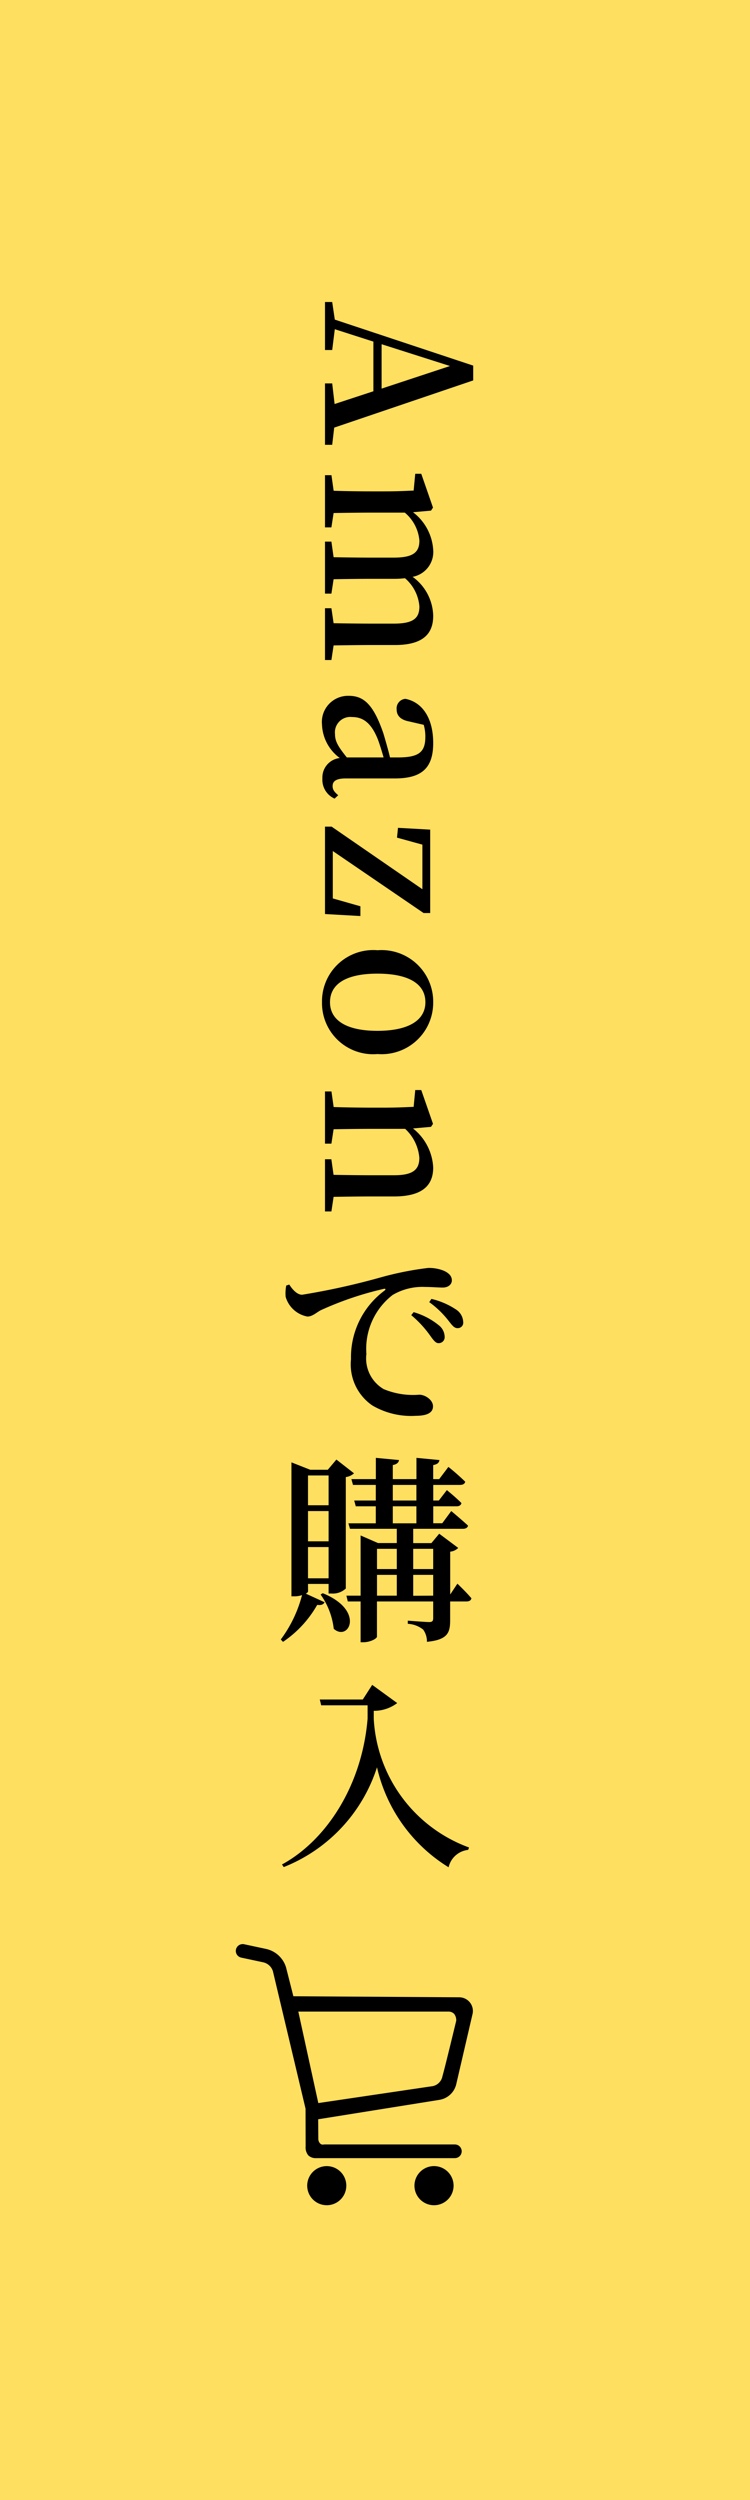
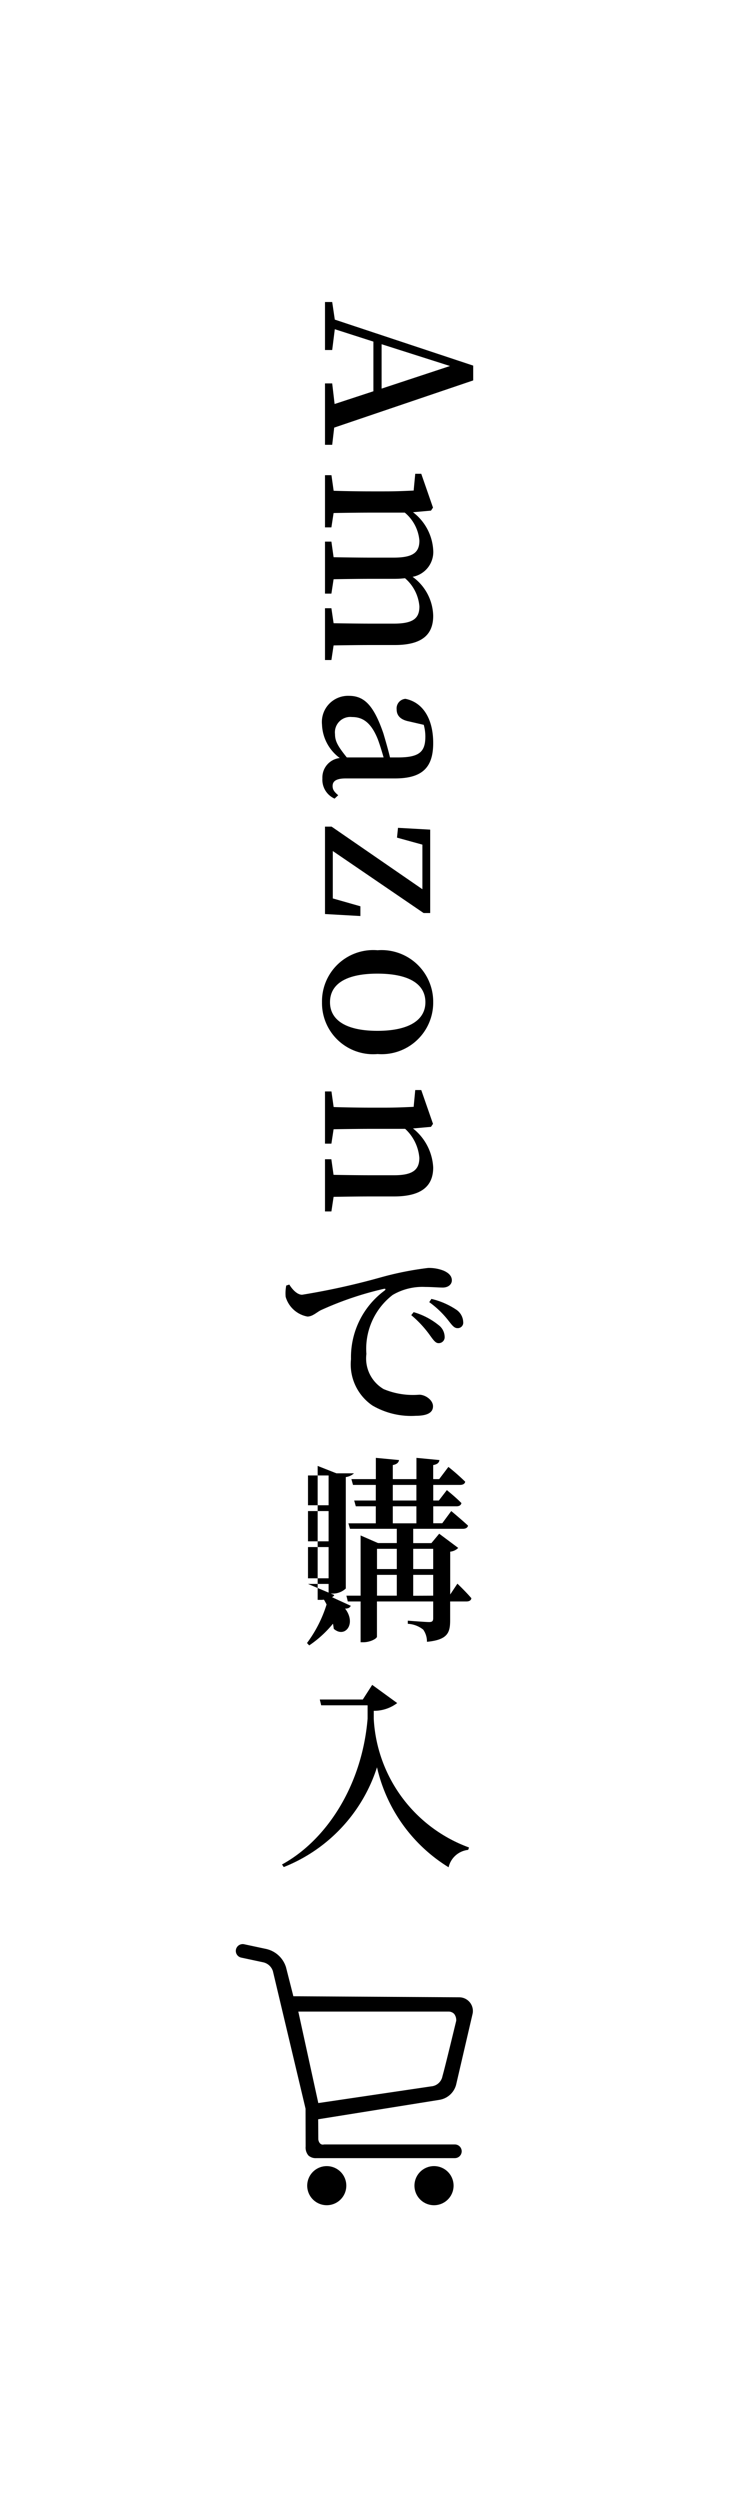
<svg xmlns="http://www.w3.org/2000/svg" height="200" viewBox="0 0 60 200" width="60">
-   <path d="m0 0h60v200h-60z" fill="#fed636" opacity=".796" />
  <path d="m3.536-4.528 1.744-5.472 1.808 5.472zm6.672 3.792-3.776-11.12h-1.184l-3.68 11.072-1.408.208v.576h3.84v-.576l-1.664-.208.992-3.088h3.972l1.02 3.104-1.648.192v.576h4.912v-.576zm17.424.048c-.016-.9-.032-2.144-.032-3.024v-1.872c0-2.16-.816-3.072-2.336-3.072a3.952 3.952 0 0 0 -3.12 1.648 2.022 2.022 0 0 0 -2.16-1.648 4.11 4.11 0 0 0 -3.008 1.616l-.128-1.44-.24-.16-2.708.94v.48l1.344.128c.032.736.064 1.344.064 2.352v1.024c0 .832-.016 2.112-.048 3.024l-1.248.176v.516h4.176v-.512l-1.148-.176c-.016-.9-.032-2.176-.032-3.024v-2.672a3.275 3.275 0 0 1 2.24-1.168c.96 0 1.36.528 1.36 2.064v1.776c0 .88-.016 2.128-.032 3.024l-1.248.176v.512h4.16v-.512l-1.152-.176c-.016-.9-.032-2.144-.032-3.024v-1.808a7.485 7.485 0 0 0 -.048-.88 3.323 3.323 0 0 1 2.256-1.152c.944 0 1.376.48 1.376 2.048v1.792c0 .88-.016 2.128-.032 3.024l-1.2.176v.512h4.144v-.512zm8.96-1.056c-.9.72-1.3.944-1.872.944a1.23 1.23 0 0 1 -1.36-1.36c0-.8.368-1.5 1.776-2.064.336-.128.88-.3 1.456-.464zm3.024.688c-.272.32-.448.448-.736.448-.368 0-.608-.256-.608-1.056v-3.936c0-2.192-.88-3.056-2.832-3.056-1.968 0-3.264.848-3.536 2.224a.767.767 0 0 0 .848.7c.5 0 .832-.32.96-.992l.272-1.176a3.5 3.5 0 0 1 .944-.128c1.2 0 1.664.464 1.664 2.176v.652c-.672.16-1.376.368-1.92.528-2.336.8-3.008 1.584-3.008 2.768a2.093 2.093 0 0 0 2.304 2.144 3.469 3.469 0 0 0 2.672-1.424 1.564 1.564 0 0 0 1.632 1.392 1.651 1.651 0 0 0 1.616-.976zm8.884-1.776-.628 2.208h-3.792l4.96-7.264v-.528h-6.672l-.144 2.576.784.08.56-2.032h3.568l-5.008 7.264v.528h6.992l.16-2.832zm7.676 3.072a4.092 4.092 0 0 0 4.144-4.448 4.126 4.126 0 0 0 -4.144-4.448 4.13 4.13 0 0 0 -4.16 4.448 4.1 4.1 0 0 0 4.16 4.448zm0-.64c-1.456 0-2.288-1.28-2.288-3.792 0-2.528.832-3.84 2.288-3.84 1.424 0 2.288 1.312 2.288 3.84 0 2.512-.864 3.792-2.288 3.792zm15.568-.288c-.016-.9-.032-2.144-.032-3.024v-1.808c0-2.208-.832-3.136-2.32-3.136a4.263 4.263 0 0 0 -3.12 1.616l-.128-1.44-.24-.16-2.704.94v.48l1.344.128c.032.736.064 1.344.064 2.352v1.024c0 .832-.016 2.112-.048 3.024l-1.248.176v.516h4.176v-.512l-1.152-.176c-.016-.9-.032-2.176-.032-3.024v-2.7a3.551 3.551 0 0 1 2.32-1.136c.944 0 1.392.512 1.392 2.016v1.824c0 .88-.016 2.128-.032 3.024l-1.248.176v.508h4.176v-.512z" transform="matrix(0 1 -1 0 26 24)" />
  <path d="m.9-10.16a3.229 3.229 0 0 0 -.048.9 2.234 2.234 0 0 0 1.74 1.58c.4 0 .72-.32 1.056-.5a26.051 26.051 0 0 1 5.04-1.712c.176-.048.192.048.064.144a6.626 6.626 0 0 0 -2.672 5.476 3.984 3.984 0 0 0 1.7 3.7 6.124 6.124 0 0 0 3.488.832c.732-.004 1.372-.16 1.372-.76 0-.512-.624-.928-1.1-.928a6.078 6.078 0 0 1 -2.848-.448 2.84 2.84 0 0 1 -1.38-2.812 5.437 5.437 0 0 1 2.1-4.72 4.694 4.694 0 0 1 2.608-.64c.528 0 1.024.048 1.408.048.432 0 .72-.256.72-.576 0-.352-.256-.592-.64-.768a3.179 3.179 0 0 0 -1.264-.224 25.321 25.321 0 0 0 -3.776.752 57.038 57.038 0 0 1 -6.3 1.392c-.384 0-.768-.4-1.024-.816zm11.44 1.328a7.436 7.436 0 0 1 1.468 1.392c.32.4.5.688.784.688a.439.439 0 0 0 .464-.5 1.244 1.244 0 0 0 -.576-.992 6.045 6.045 0 0 0 -1.968-.848zm-1.44 1.04a8.669 8.669 0 0 1 1.452 1.552c.288.4.48.688.72.688a.475.475 0 0 0 .5-.512 1.2 1.2 0 0 0 -.48-.928 5.684 5.684 0 0 0 -2-1.04z" transform="translate(22 113)" />
-   <path d="m4.288-11.968v2.384h-1.648v-2.384zm-1.648 5.268v-2.42h1.648v2.42zm0 2.96v-2.5h1.648v2.5zm0 .448h1.648v.768h.224a1.513 1.513 0 0 0 1.152-.4v-8.916a1.192 1.192 0 0 0 .656-.3l-1.408-1.1-.688.816h-1.408l-1.5-.592v10.716h.224a1.764 1.764 0 0 0 .624-.1 10.226 10.226 0 0 1 -1.7 3.552l.176.192a8.8 8.8 0 0 0 2.736-2.96c.368.048.5-.048.592-.208l-1.5-.688c.112-.064.176-.144.176-.176zm1.008.848a5.864 5.864 0 0 1 1.052 2.744c1.2 1.056 2.528-1.472-.88-2.848zm7.408.1v-1.672h1.6v1.664zm-2.896-1.672h1.584v1.664h-1.584zm1.584-2.084v1.62h-1.584v-1.62zm2.912 0v1.62h-1.6v-1.62zm-3.232-3.4h1.888v1.36h-1.888zm0-1.712h1.888v1.248h-1.888zm4.592 8.768v-3.428a1.032 1.032 0 0 0 .64-.3l-1.52-1.136-.624.752h-1.456v-1.144h3.968c.224 0 .384-.08.416-.256-.512-.476-1.34-1.164-1.34-1.164l-.72.976h-.72v-1.356h1.856c.224 0 .352-.08.4-.256-.432-.448-1.168-1.04-1.168-1.04l-.64.832h-.448v-1.248h2.14c.224 0 .384-.08.416-.256a17.321 17.321 0 0 0 -1.344-1.184l-.736.976h-.48v-1.124c.352-.064.464-.192.5-.4l-1.84-.176v1.7h-1.892v-1.124c.336-.064.464-.208.5-.4l-1.856-.176v1.7h-1.956l.128.464h1.824v1.248h-1.728l.128.464h1.6v1.36h-2.192l.128.44h3.744v1.14h-1.504l-1.392-.608v4.816h-1.136l.112.464h1.024v3.264h.208c.576 0 1.1-.3 1.1-.448v-2.816h4.5v1.328c0 .224-.064.32-.32.32-.3 0-1.712-.112-1.712-.112v.252a2.15 2.15 0 0 1 1.232.464 1.644 1.644 0 0 1 .3.976c1.664-.16 1.856-.736 1.856-1.728v-1.5h1.3c.224 0 .368-.08.4-.256-.4-.48-1.12-1.168-1.12-1.168zm-6.992 8.4h-3.44l.112.464h3.712v1.068c-.448 5.392-3.328 9.744-6.848 11.664l.14.208a12.782 12.782 0 0 0 7.46-7.984 12.693 12.693 0 0 0 5.728 8 1.8 1.8 0 0 1 1.568-1.392l.064-.192a11.621 11.621 0 0 1 -7.62-10.292v-.64a3.063 3.063 0 0 0 1.876-.62l-2-1.456z" transform="translate(22 130)" />
+   <path d="m4.288-11.968v2.384h-1.648v-2.384zm-1.648 5.268v-2.42h1.648v2.42zm0 2.96v-2.5h1.648v2.5zm0 .448h1.648v.768h.224a1.513 1.513 0 0 0 1.152-.4v-8.916a1.192 1.192 0 0 0 .656-.3h-1.408l-1.5-.592v10.716h.224a1.764 1.764 0 0 0 .624-.1 10.226 10.226 0 0 1 -1.7 3.552l.176.192a8.8 8.8 0 0 0 2.736-2.96c.368.048.5-.048.592-.208l-1.5-.688c.112-.064.176-.144.176-.176zm1.008.848a5.864 5.864 0 0 1 1.052 2.744c1.2 1.056 2.528-1.472-.88-2.848zm7.408.1v-1.672h1.6v1.664zm-2.896-1.672h1.584v1.664h-1.584zm1.584-2.084v1.62h-1.584v-1.62zm2.912 0v1.62h-1.6v-1.62zm-3.232-3.4h1.888v1.36h-1.888zm0-1.712h1.888v1.248h-1.888zm4.592 8.768v-3.428a1.032 1.032 0 0 0 .64-.3l-1.52-1.136-.624.752h-1.456v-1.144h3.968c.224 0 .384-.08.416-.256-.512-.476-1.34-1.164-1.34-1.164l-.72.976h-.72v-1.356h1.856c.224 0 .352-.08.4-.256-.432-.448-1.168-1.04-1.168-1.04l-.64.832h-.448v-1.248h2.14c.224 0 .384-.08.416-.256a17.321 17.321 0 0 0 -1.344-1.184l-.736.976h-.48v-1.124c.352-.064.464-.192.5-.4l-1.84-.176v1.7h-1.892v-1.124c.336-.064.464-.208.5-.4l-1.856-.176v1.7h-1.956l.128.464h1.824v1.248h-1.728l.128.464h1.6v1.36h-2.192l.128.44h3.744v1.14h-1.504l-1.392-.608v4.816h-1.136l.112.464h1.024v3.264h.208c.576 0 1.1-.3 1.1-.448v-2.816h4.5v1.328c0 .224-.064.32-.32.32-.3 0-1.712-.112-1.712-.112v.252a2.15 2.15 0 0 1 1.232.464 1.644 1.644 0 0 1 .3.976c1.664-.16 1.856-.736 1.856-1.728v-1.5h1.3c.224 0 .368-.08.4-.256-.4-.48-1.12-1.168-1.12-1.168zm-6.992 8.4h-3.44l.112.464h3.712v1.068c-.448 5.392-3.328 9.744-6.848 11.664l.14.208a12.782 12.782 0 0 0 7.46-7.984 12.693 12.693 0 0 0 5.728 8 1.8 1.8 0 0 1 1.568-1.392l.064-.192a11.621 11.621 0 0 1 -7.62-10.292v-.64a3.063 3.063 0 0 0 1.876-.62l-2-1.456z" transform="translate(22 130)" />
  <path d="m163.562 438.772a1.564 1.564 0 1 0 .567.688 1.559 1.559 0 0 0 -.567-.688z" transform="translate(-136.548 -265.223)" />
  <path d="m365.085 438.772a1.565 1.565 0 1 0 .566.688 1.561 1.561 0 0 0 -.566-.688z" transform="translate(-329.488 -265.223)" />
  <path d="m6.386 17.125a.858.858 0 0 1 -.581-.217.988.988 0 0 1 -.219-.718l-.007-3.023-2.61-10.993a1.051 1.051 0 0 0 -.784-.718l-1.749-.374a.547.547 0 0 1 -.424-.649.551.551 0 0 1 .538-.433.48.48 0 0 1 .114.012l1.754.375a2.146 2.146 0 0 1 1.6 1.475l.586 2.311 13.262.083a1.095 1.095 0 0 1 1.1 1.094 1.074 1.074 0 0 1 -.022.217l-1.3 5.6a1.651 1.651 0 0 1 -1.35 1.292l-9.705 1.555.011 1.561a.54.54 0 0 0 .122.35.3.3 0 0 0 .237.117.265.265 0 0 0 .089-.014h10.475a.547.547 0 1 1 0 1.095h-11.082s-.02.002-.055.002zm-1.386-11.725 1.6 7.318 9.019-1.335a1 1 0 0 0 .914-.822c.213-.732 1.088-4.39 1.1-4.425a.822.822 0 0 0 -.161-.546.61.61 0 0 0 -.443-.191h-12.029z" transform="translate(18.865 155.521)" />
</svg>